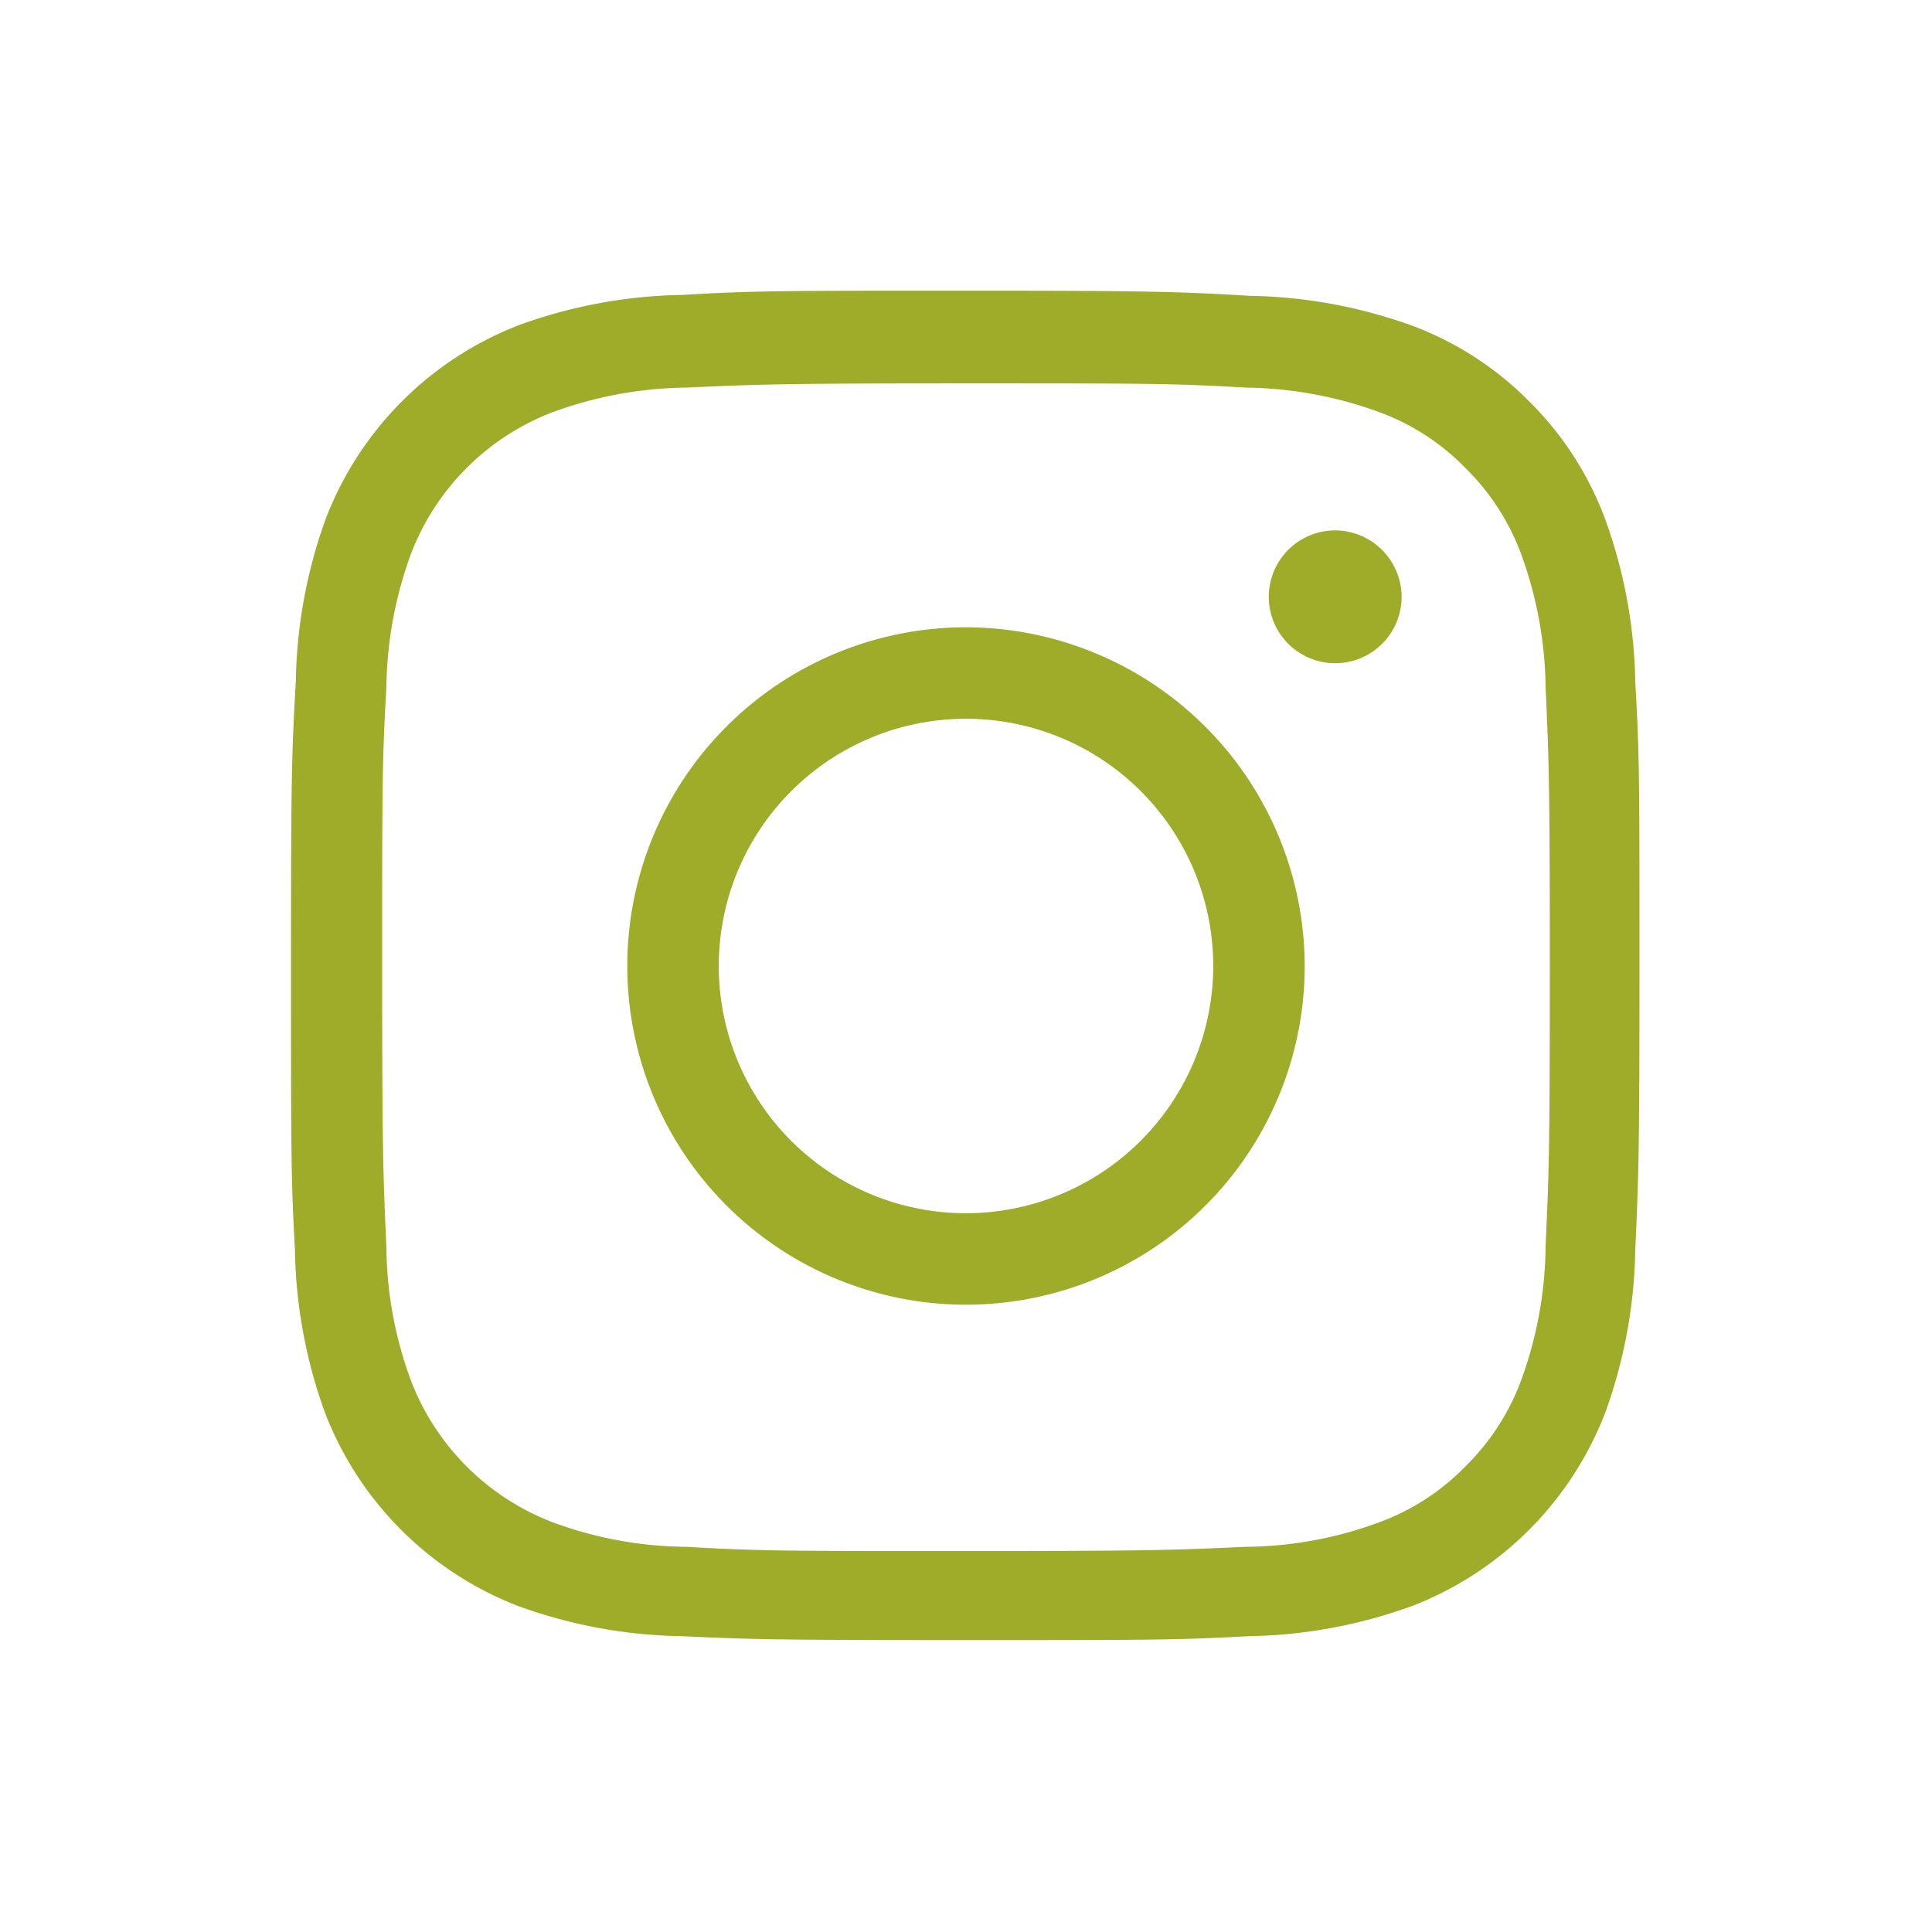
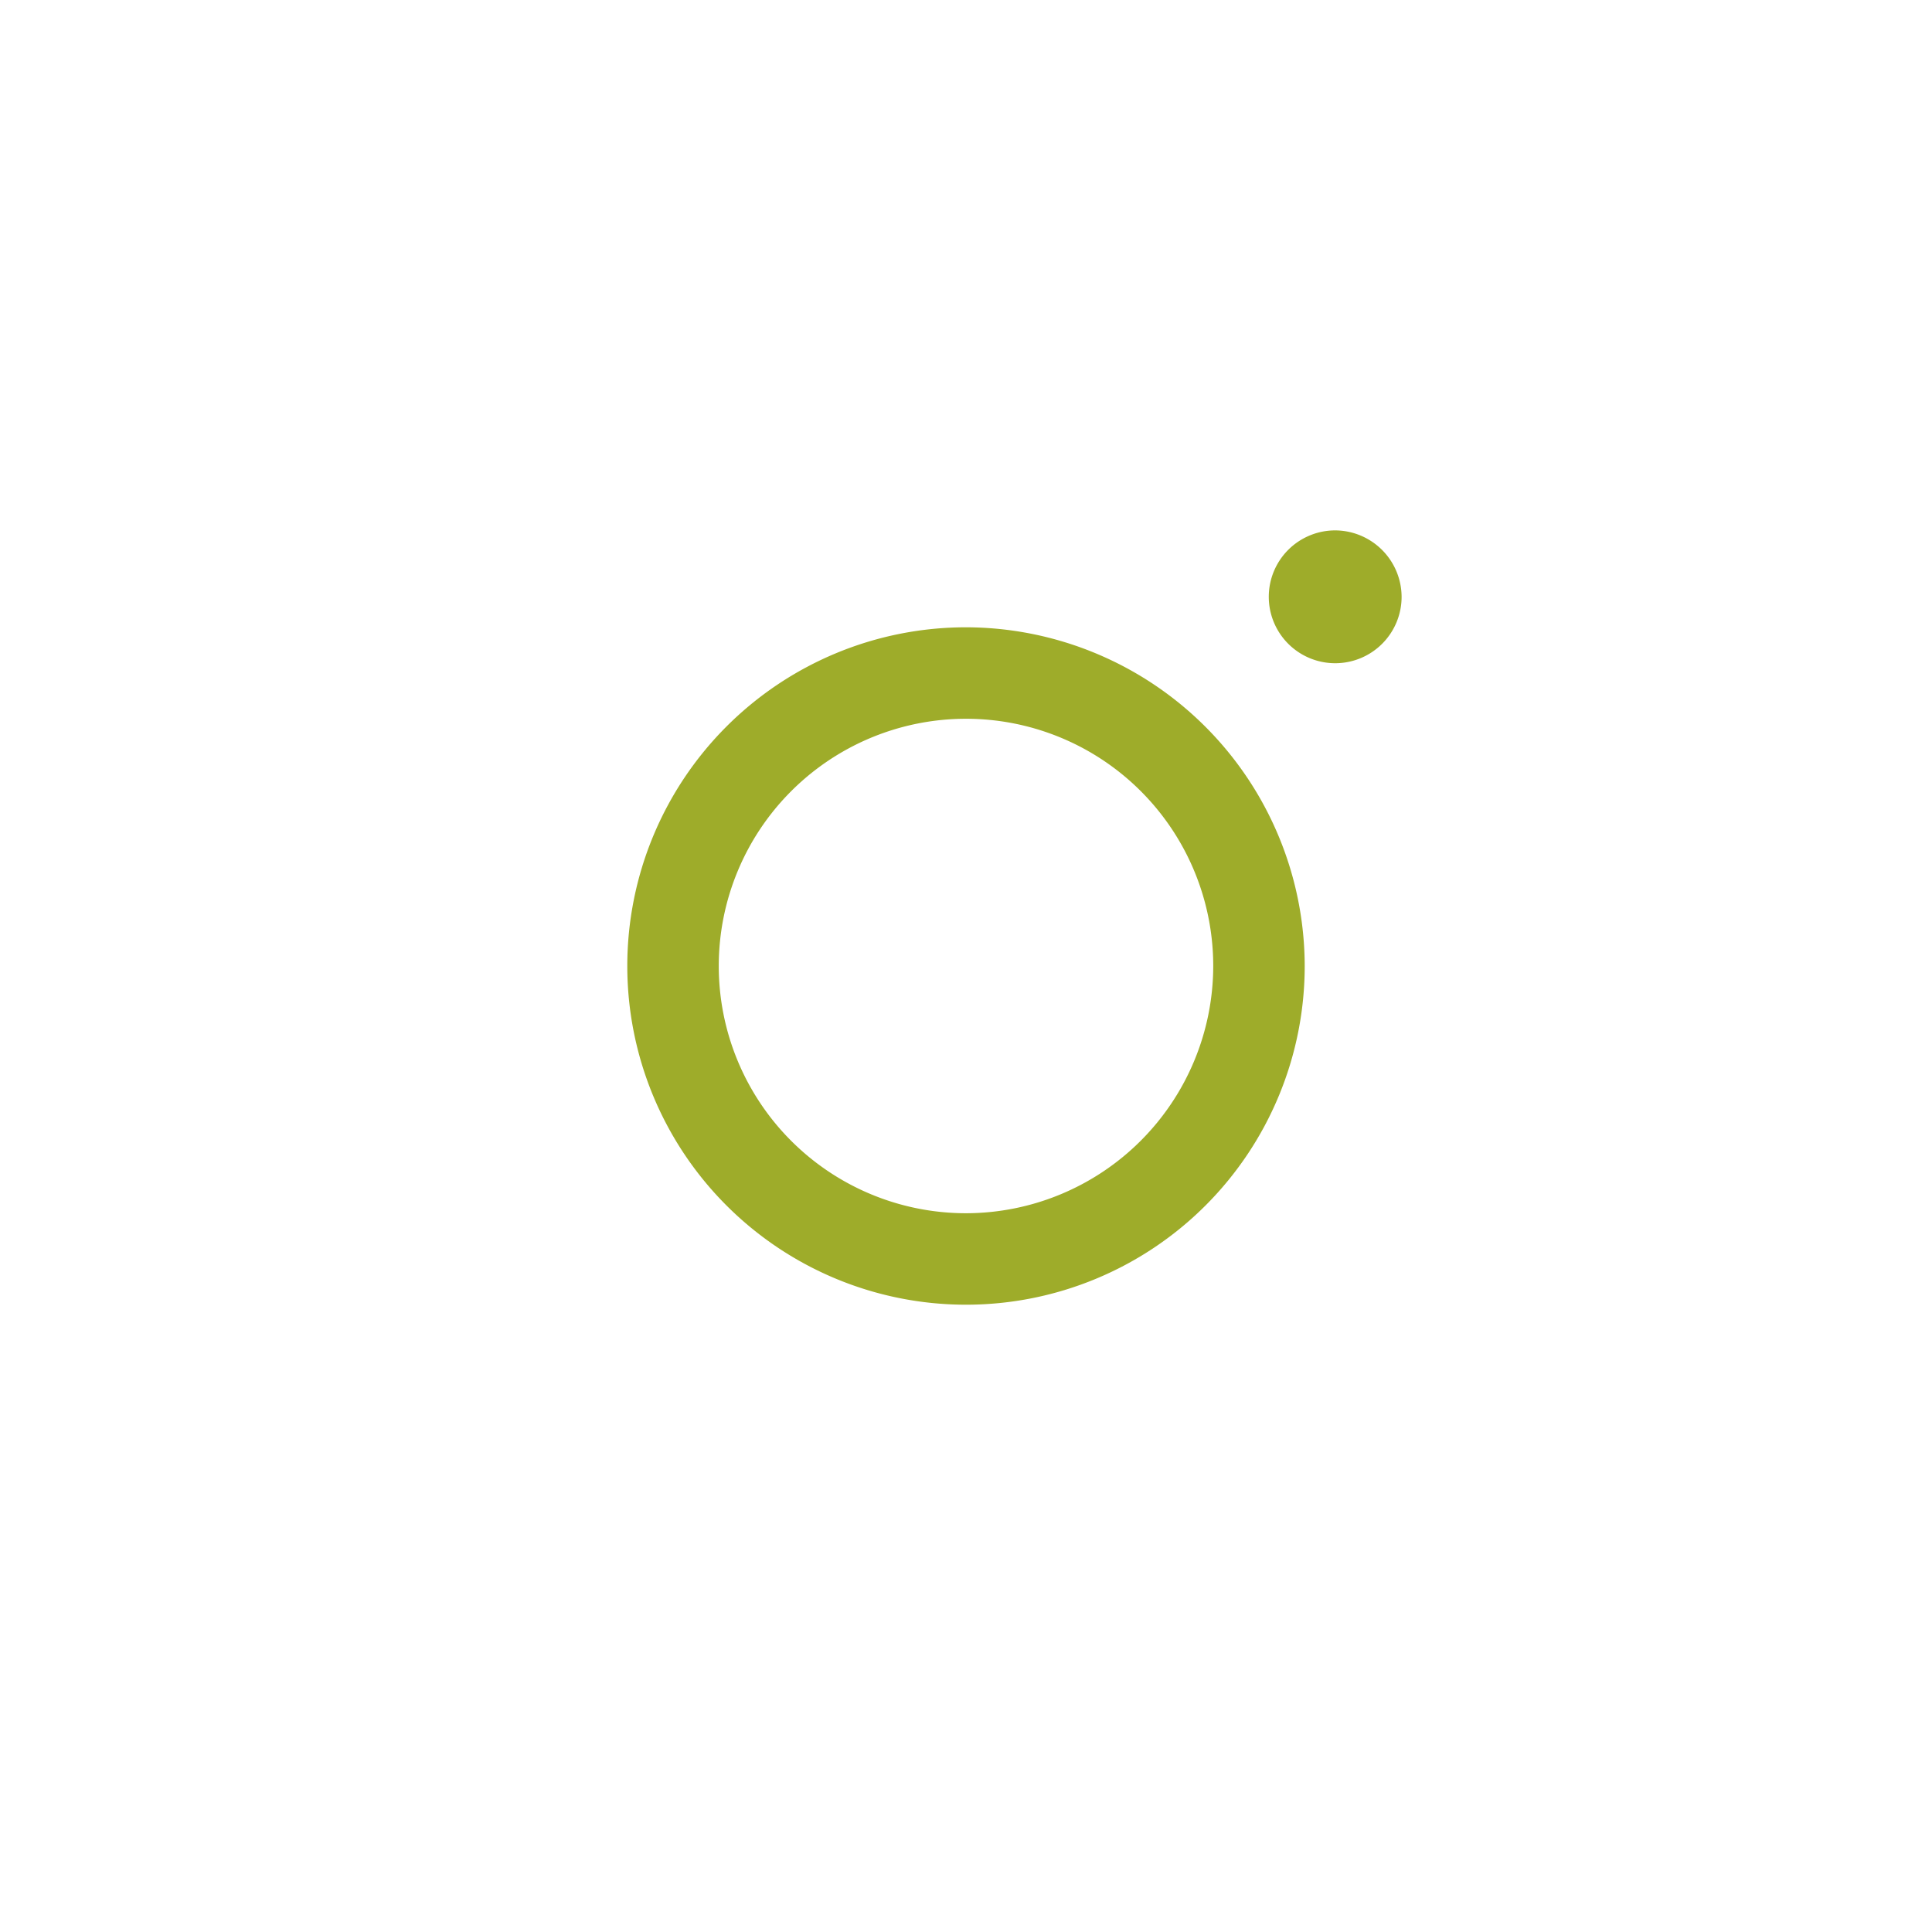
<svg xmlns="http://www.w3.org/2000/svg" viewBox="0 0 64 64">
  <defs>
    <style>.cls-1{fill:#9eac2a;}</style>
  </defs>
  <g id="Layer_1" data-name="Layer 1">
    <path class="cls-1" d="M44.23,17.57a2.2,2.2,0,1,0,2.2,2.2A2.21,2.21,0,0,0,44.23,17.57Z" />
    <path class="cls-1" d="M32,20.78A11.22,11.22,0,1,0,43.22,32,11.24,11.24,0,0,0,32,20.78Zm0,19.41A8.19,8.19,0,1,1,40.19,32,8.2,8.2,0,0,1,32,40.19Z" />
-     <path class="cls-1" d="M50.68,13.32a10.72,10.72,0,0,0-3.87-2.52,16.56,16.56,0,0,0-5.39-1C39,9.66,38.16,9.63,32,9.63s-7,0-9.42.14a16.56,16.56,0,0,0-5.39,1,11.17,11.17,0,0,0-6.39,6.39,16.56,16.56,0,0,0-1,5.39C9.66,25,9.64,25.8,9.64,32s0,7,.13,9.42a16.56,16.56,0,0,0,1,5.39,11.17,11.17,0,0,0,6.39,6.39,16.56,16.56,0,0,0,5.39,1c2.41.11,3.22.13,9.42.13s7,0,9.42-.13a16.56,16.56,0,0,0,5.39-1,11.17,11.17,0,0,0,6.39-6.39,16.56,16.56,0,0,0,1-5.39c.11-2.43.14-3.24.14-9.42s0-7-.14-9.42a16.56,16.56,0,0,0-1-5.39A10.72,10.72,0,0,0,50.68,13.32Zm.52,28a13.26,13.26,0,0,1-.82,4.43,7.75,7.75,0,0,1-1.84,2.83,7.66,7.66,0,0,1-2.83,1.84,13,13,0,0,1-4.43.82c-2.45.11-3.18.14-9.28.14s-6.84,0-9.28-.14a13,13,0,0,1-4.43-.82,8.14,8.14,0,0,1-4.67-4.67,13,13,0,0,1-.82-4.43c-.11-2.44-.14-3.18-.14-9.28s0-6.83.14-9.28a13.26,13.26,0,0,1,.82-4.43,8.14,8.14,0,0,1,4.67-4.67,13.26,13.26,0,0,1,4.43-.82c2.44-.11,3.18-.14,9.28-.14s6.83,0,9.28.14a13.26,13.26,0,0,1,4.43.82,7.66,7.66,0,0,1,2.83,1.84,7.75,7.75,0,0,1,1.84,2.83,13.26,13.26,0,0,1,.82,4.43c.11,2.45.14,3.18.14,9.28S51.31,38.84,51.2,41.28Z" />
  </g>
</svg>